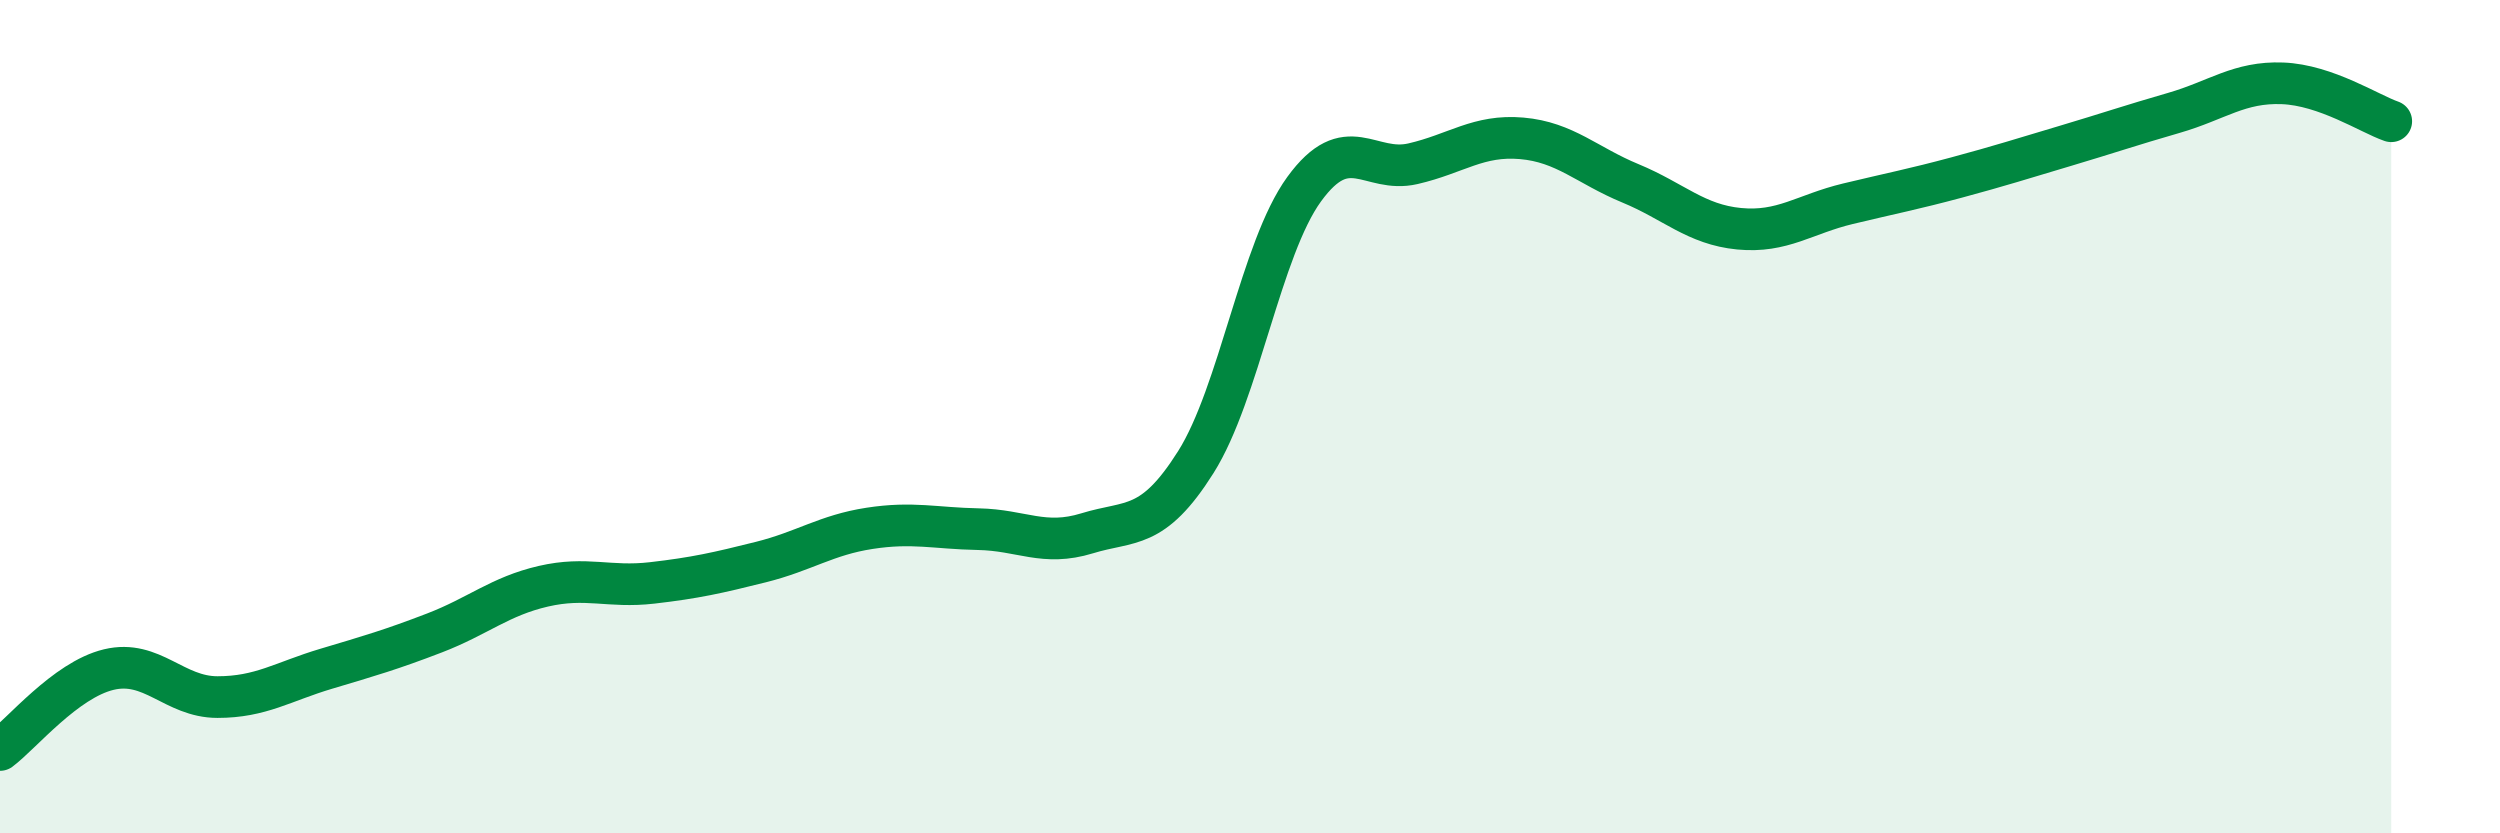
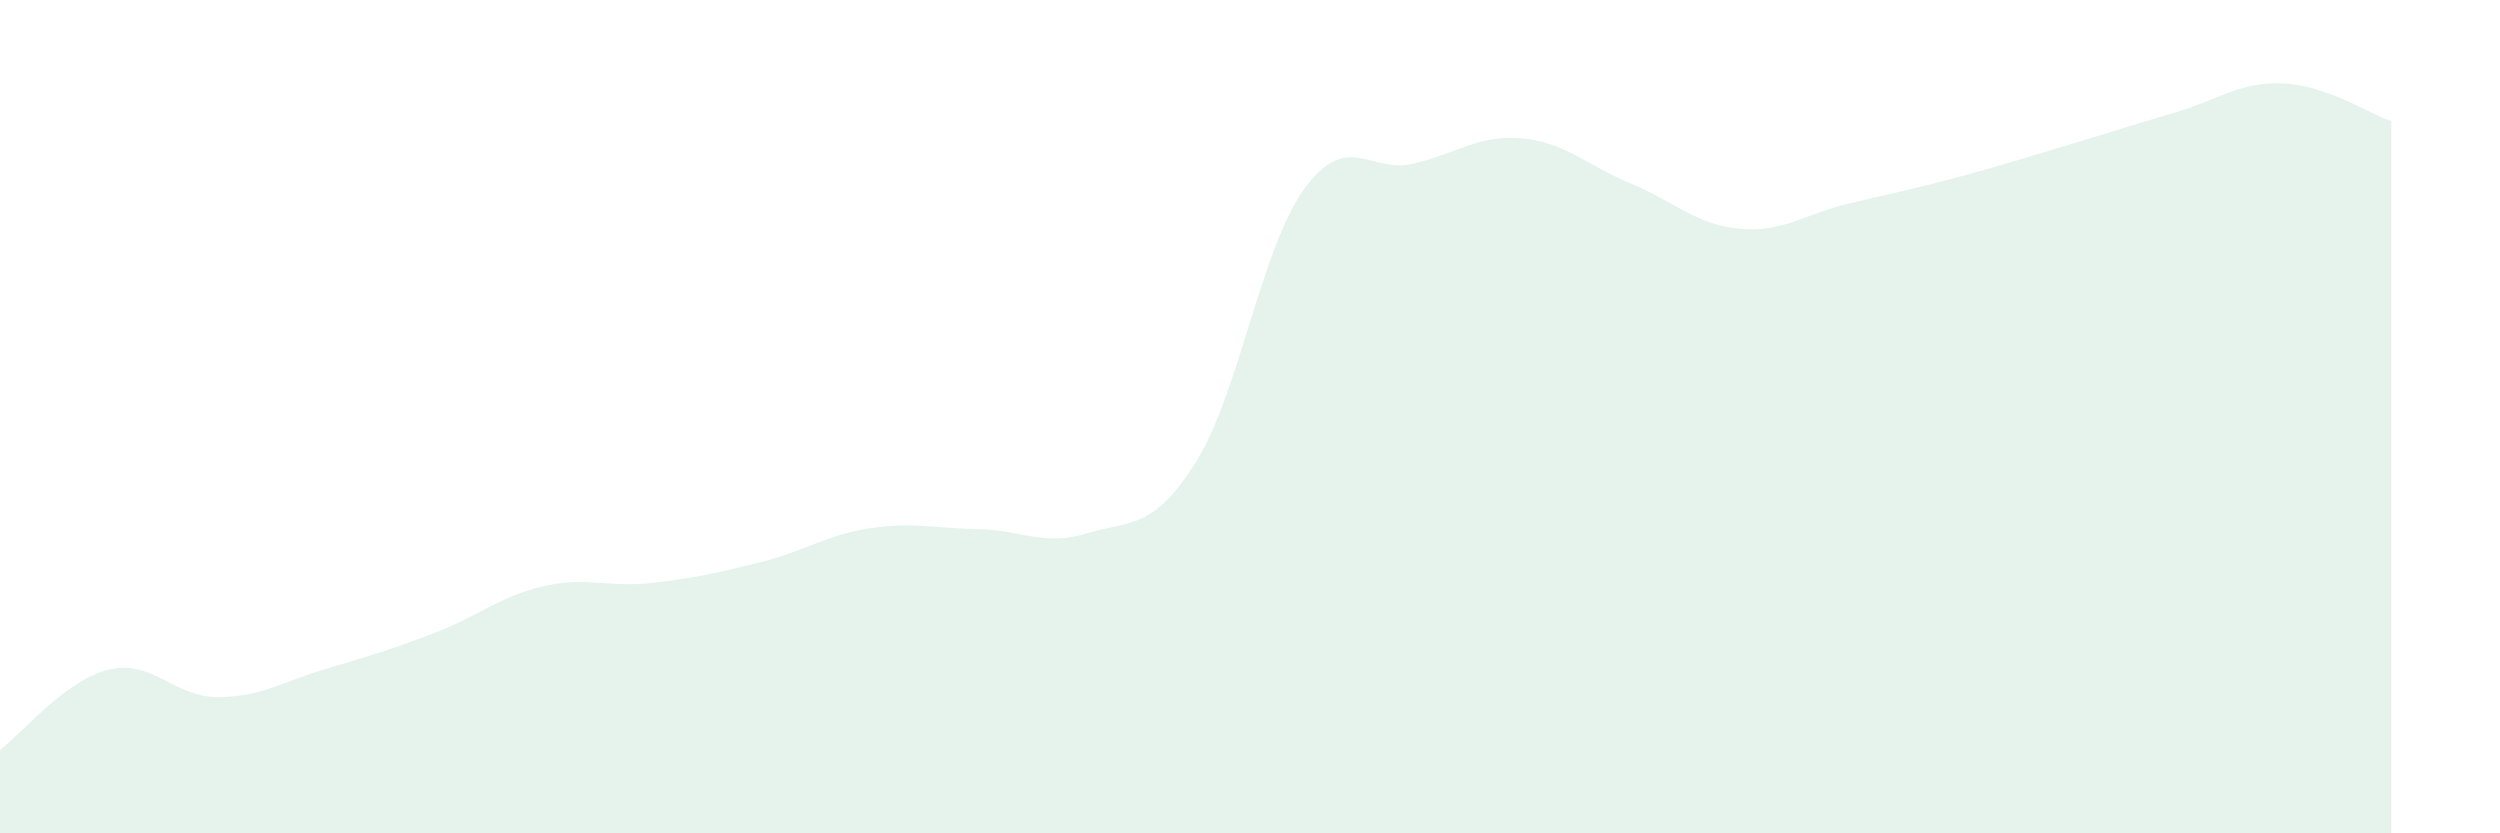
<svg xmlns="http://www.w3.org/2000/svg" width="60" height="20" viewBox="0 0 60 20">
  <path d="M 0,18 C 0.52,17.61 1.57,16.32 2.61,16.07 C 3.65,15.82 4.18,16.73 5.22,16.73 C 6.26,16.73 6.79,16.36 7.83,16.05 C 8.87,15.74 9.39,15.59 10.43,15.19 C 11.47,14.79 12,14.31 13.04,14.07 C 14.08,13.83 14.61,14.11 15.65,13.99 C 16.69,13.87 17.22,13.75 18.26,13.49 C 19.3,13.23 19.83,12.84 20.87,12.68 C 21.91,12.52 22.44,12.68 23.48,12.7 C 24.52,12.72 25.05,13.12 26.09,12.8 C 27.13,12.48 27.66,12.74 28.7,11.09 C 29.74,9.44 30.26,5.97 31.3,4.54 C 32.34,3.11 32.87,4.17 33.91,3.93 C 34.95,3.69 35.48,3.23 36.52,3.32 C 37.56,3.41 38.09,3.97 39.13,4.4 C 40.17,4.83 40.7,5.39 41.74,5.49 C 42.78,5.59 43.31,5.14 44.35,4.89 C 45.39,4.64 45.92,4.54 46.96,4.26 C 48,3.98 48.53,3.81 49.57,3.5 C 50.61,3.19 51.13,3.01 52.17,2.71 C 53.21,2.41 53.74,1.96 54.78,2 C 55.82,2.04 56.87,2.73 57.39,2.91L57.39 20L0 20Z" fill="#008740" opacity="0.1" stroke-linecap="round" stroke-linejoin="round" />
-   <path d="M 0,18 C 0.52,17.61 1.57,16.32 2.61,16.07 C 3.65,15.82 4.18,16.73 5.22,16.73 C 6.26,16.73 6.79,16.36 7.83,16.05 C 8.87,15.74 9.39,15.59 10.43,15.19 C 11.47,14.79 12,14.31 13.04,14.07 C 14.08,13.83 14.61,14.11 15.65,13.99 C 16.69,13.87 17.22,13.75 18.26,13.49 C 19.3,13.23 19.83,12.84 20.87,12.68 C 21.91,12.52 22.44,12.68 23.48,12.7 C 24.52,12.72 25.05,13.12 26.09,12.8 C 27.13,12.48 27.66,12.74 28.7,11.09 C 29.74,9.44 30.26,5.97 31.3,4.54 C 32.34,3.11 32.87,4.17 33.91,3.93 C 34.95,3.69 35.48,3.23 36.52,3.32 C 37.56,3.41 38.09,3.97 39.13,4.4 C 40.17,4.83 40.7,5.39 41.74,5.49 C 42.78,5.59 43.31,5.14 44.35,4.89 C 45.39,4.64 45.92,4.54 46.96,4.26 C 48,3.98 48.53,3.81 49.57,3.5 C 50.61,3.19 51.13,3.01 52.17,2.71 C 53.21,2.41 53.74,1.96 54.78,2 C 55.82,2.04 56.87,2.73 57.39,2.91" stroke="#008740" stroke-width="1" fill="none" stroke-linecap="round" stroke-linejoin="round" />
</svg>